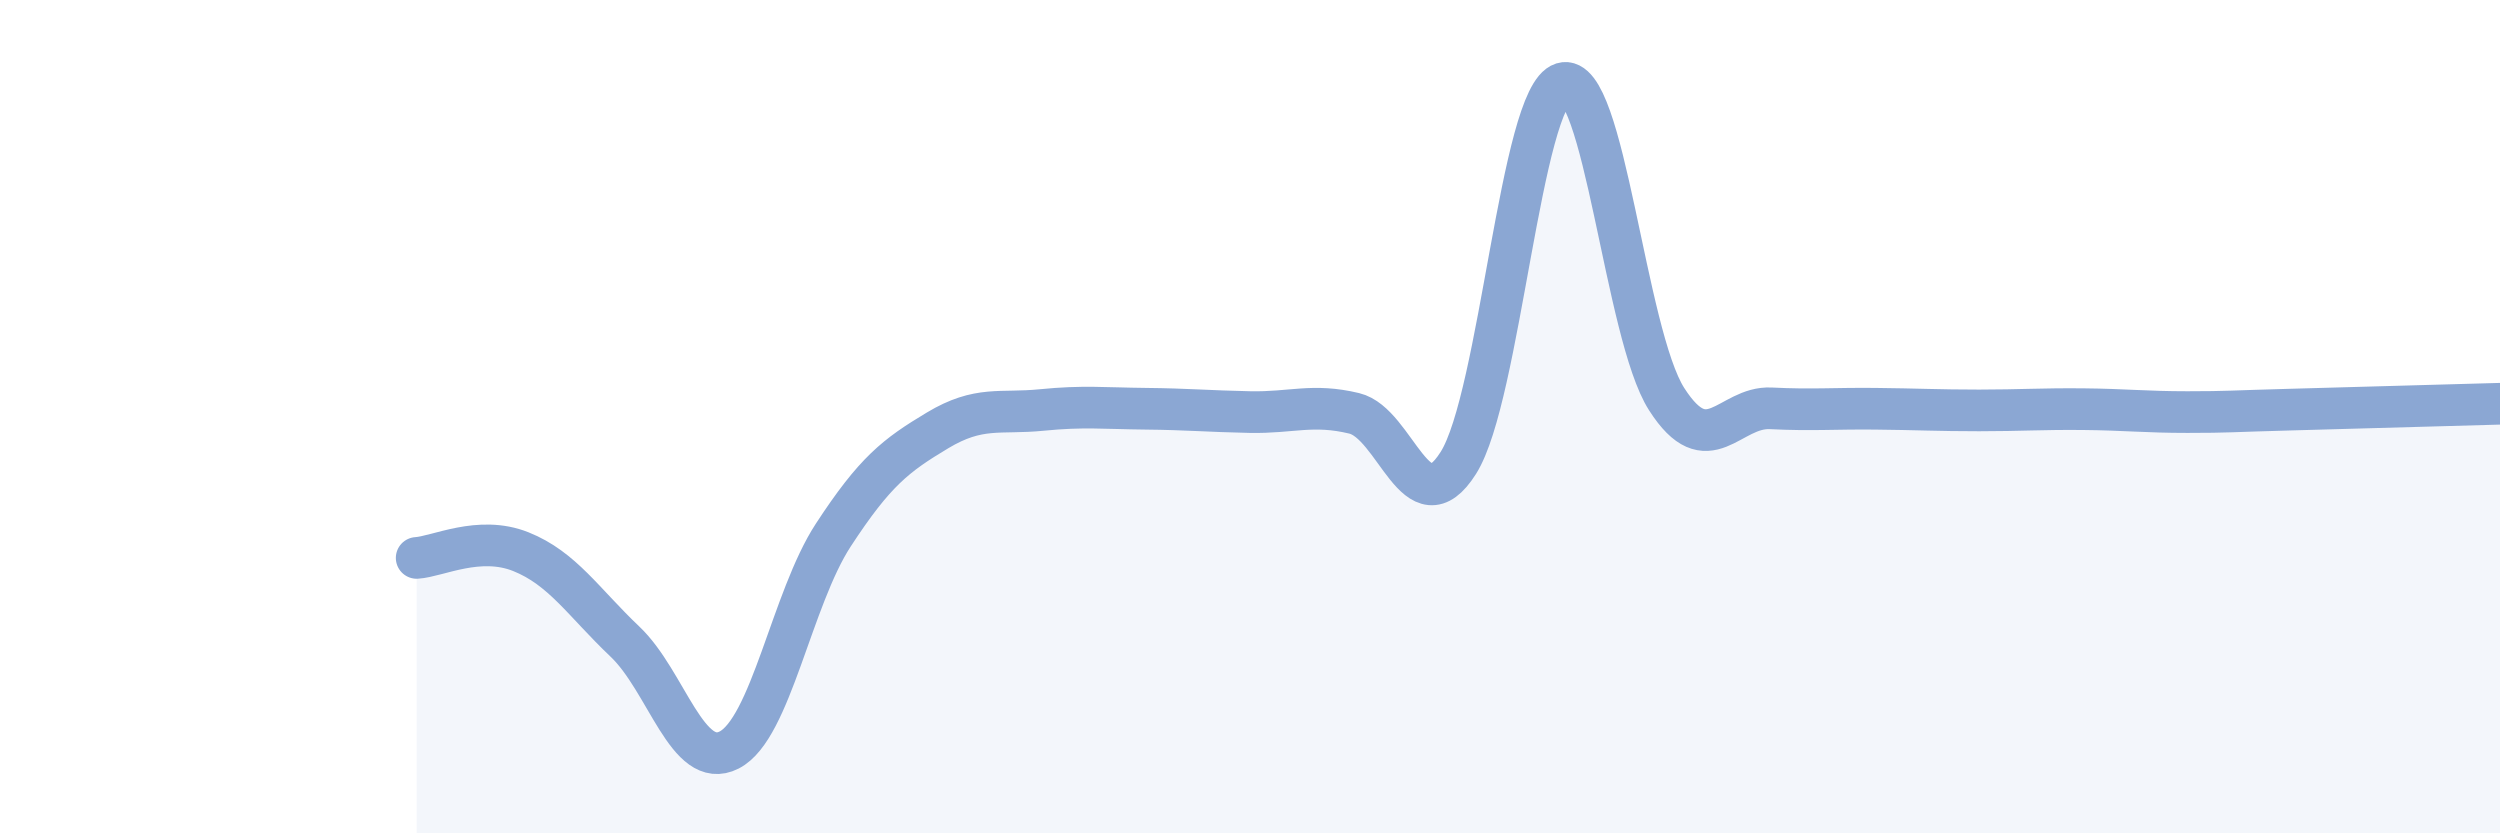
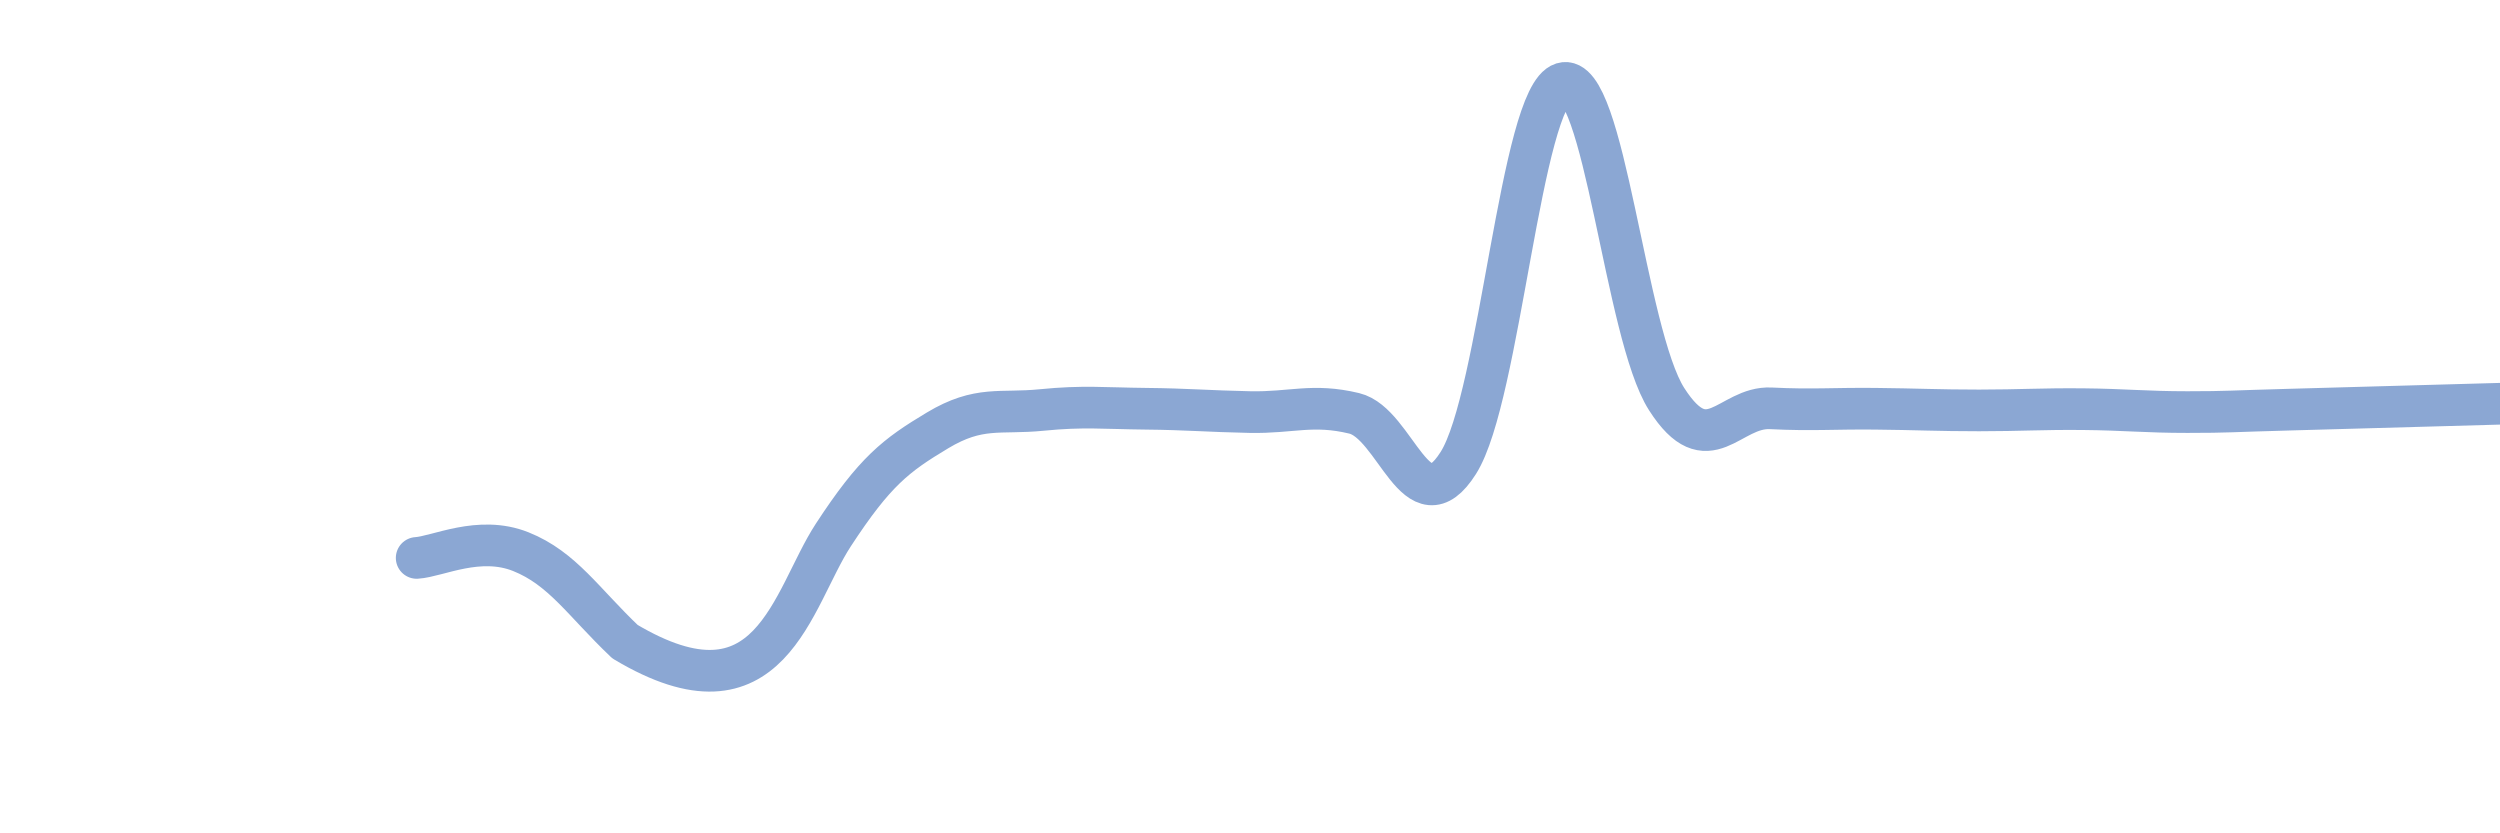
<svg xmlns="http://www.w3.org/2000/svg" width="60" height="20" viewBox="0 0 60 20">
-   <path d="M 10,13.39 C 10.5,13.36 11.5,12.84 12.5,13.24 C 13.5,13.64 14,14.45 15,15.4 C 16,16.35 16.5,18.51 17.5,18 C 18.5,17.49 19,14.37 20,12.84 C 21,11.31 21.5,10.93 22.5,10.33 C 23.5,9.73 24,9.94 25,9.84 C 26,9.74 26.5,9.8 27.5,9.81 C 28.5,9.82 29,9.87 30,9.89 C 31,9.91 31.5,9.68 32.5,9.92 C 33.5,10.16 34,12.69 35,11.11 C 36,9.53 36.5,2.31 37.5,2 C 38.5,1.69 39,8.02 40,9.58 C 41,11.14 41.5,9.75 42.5,9.8 C 43.5,9.85 44,9.8 45,9.81 C 46,9.82 46.5,9.85 47.5,9.85 C 48.5,9.85 49,9.81 50,9.82 C 51,9.83 51.5,9.89 52.5,9.89 C 53.5,9.89 53.5,9.87 55,9.83 C 56.5,9.79 59,9.72 60,9.69L60 20L10 20Z" fill="#8ba7d3" opacity="0.1" stroke-linecap="round" stroke-linejoin="round" />
-   <path d="M 10,13.39 C 10.5,13.36 11.5,12.84 12.5,13.24 C 13.5,13.64 14,14.45 15,15.4 C 16,16.35 16.5,18.51 17.5,18 C 18.5,17.49 19,14.37 20,12.84 C 21,11.31 21.5,10.93 22.5,10.33 C 23.5,9.73 24,9.94 25,9.84 C 26,9.74 26.5,9.8 27.5,9.81 C 28.5,9.82 29,9.87 30,9.89 C 31,9.91 31.5,9.68 32.5,9.92 C 33.5,10.16 34,12.69 35,11.11 C 36,9.53 36.5,2.31 37.5,2 C 38.5,1.69 39,8.02 40,9.58 C 41,11.14 41.5,9.75 42.5,9.8 C 43.5,9.85 44,9.8 45,9.81 C 46,9.82 46.5,9.85 47.5,9.85 C 48.5,9.85 49,9.81 50,9.82 C 51,9.83 51.5,9.89 52.5,9.89 C 53.5,9.89 53.5,9.87 55,9.83 C 56.5,9.79 59,9.72 60,9.69" stroke="#8ba7d3" stroke-width="1" fill="none" stroke-linecap="round" stroke-linejoin="round" />
+   <path d="M 10,13.39 C 10.5,13.36 11.5,12.84 12.5,13.24 C 13.5,13.64 14,14.45 15,15.4 C 18.5,17.49 19,14.37 20,12.84 C 21,11.31 21.5,10.93 22.5,10.33 C 23.5,9.73 24,9.94 25,9.84 C 26,9.74 26.5,9.8 27.5,9.81 C 28.5,9.82 29,9.87 30,9.89 C 31,9.91 31.5,9.68 32.5,9.92 C 33.5,10.16 34,12.69 35,11.11 C 36,9.53 36.5,2.31 37.5,2 C 38.5,1.69 39,8.02 40,9.58 C 41,11.14 41.5,9.75 42.5,9.8 C 43.5,9.85 44,9.8 45,9.81 C 46,9.82 46.5,9.85 47.5,9.85 C 48.5,9.85 49,9.81 50,9.82 C 51,9.83 51.5,9.89 52.5,9.89 C 53.5,9.89 53.5,9.87 55,9.83 C 56.5,9.79 59,9.72 60,9.69" stroke="#8ba7d3" stroke-width="1" fill="none" stroke-linecap="round" stroke-linejoin="round" />
</svg>